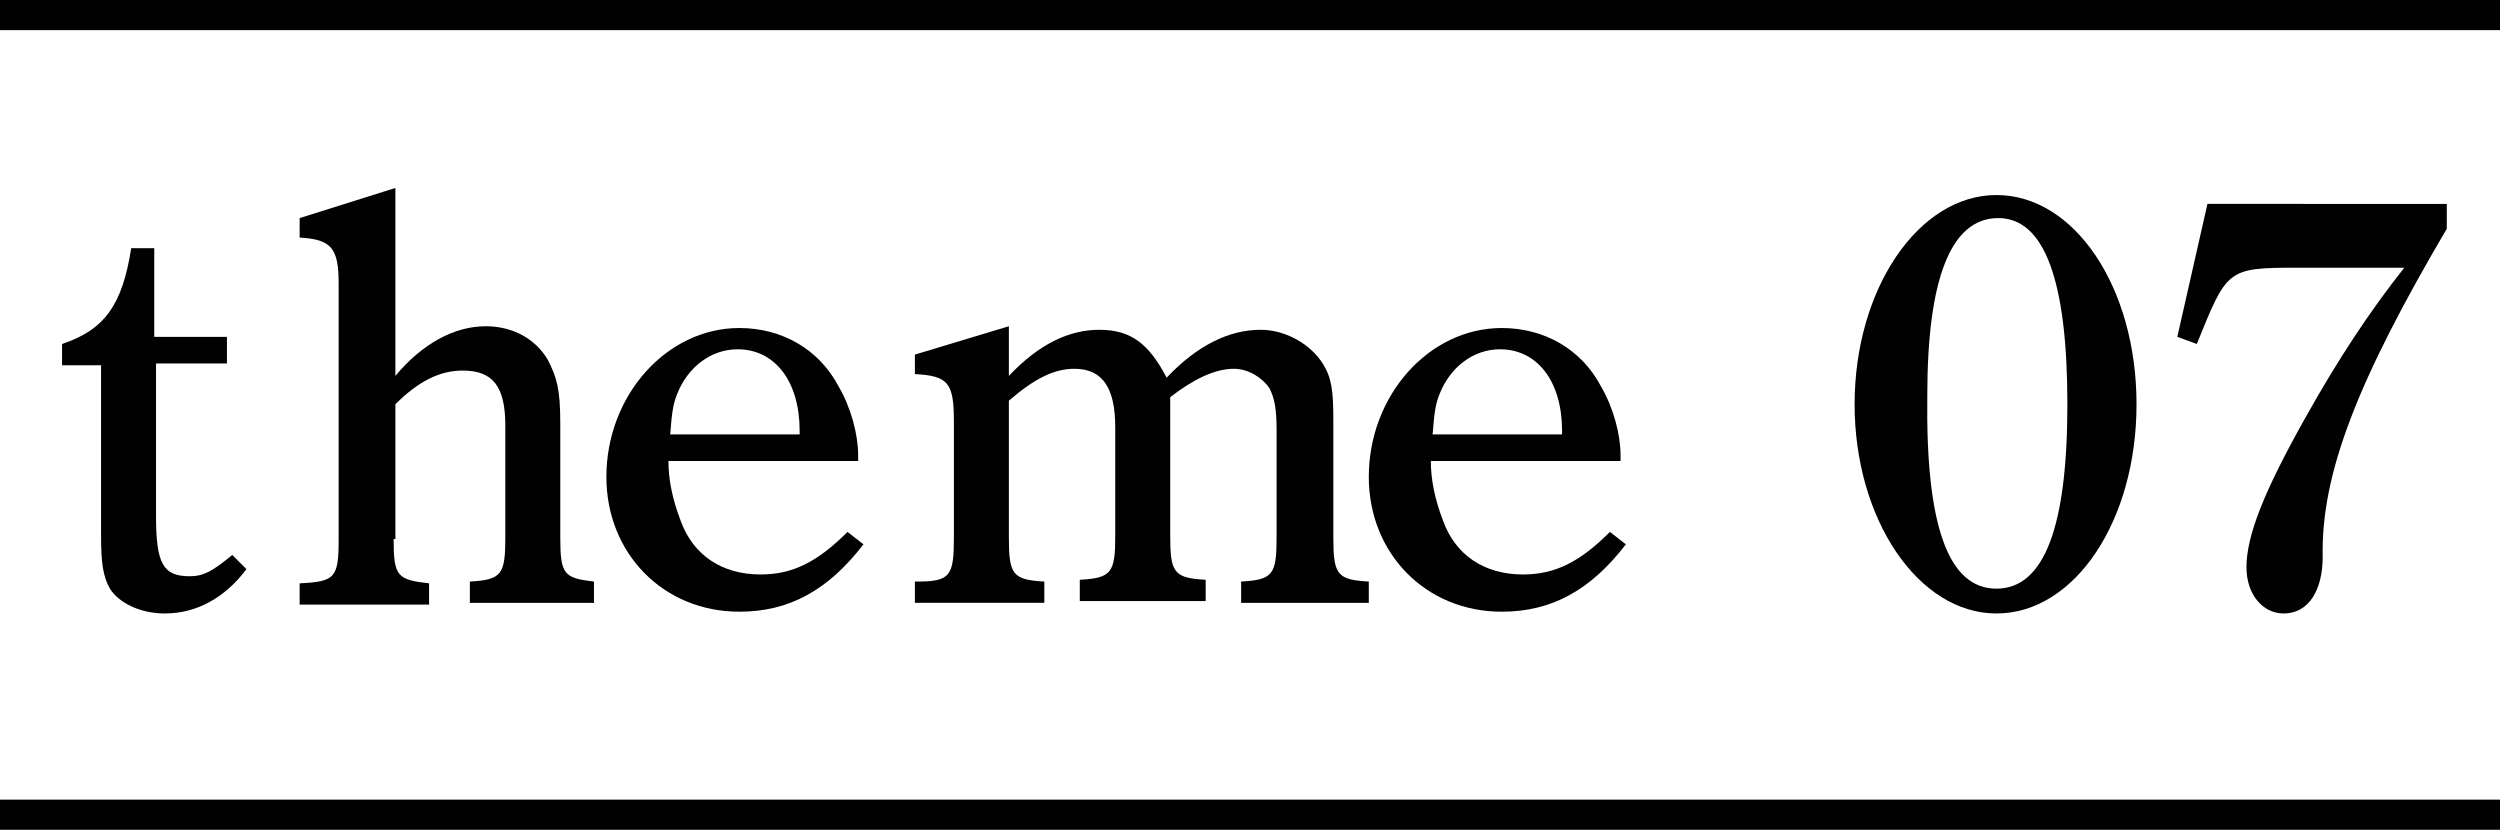
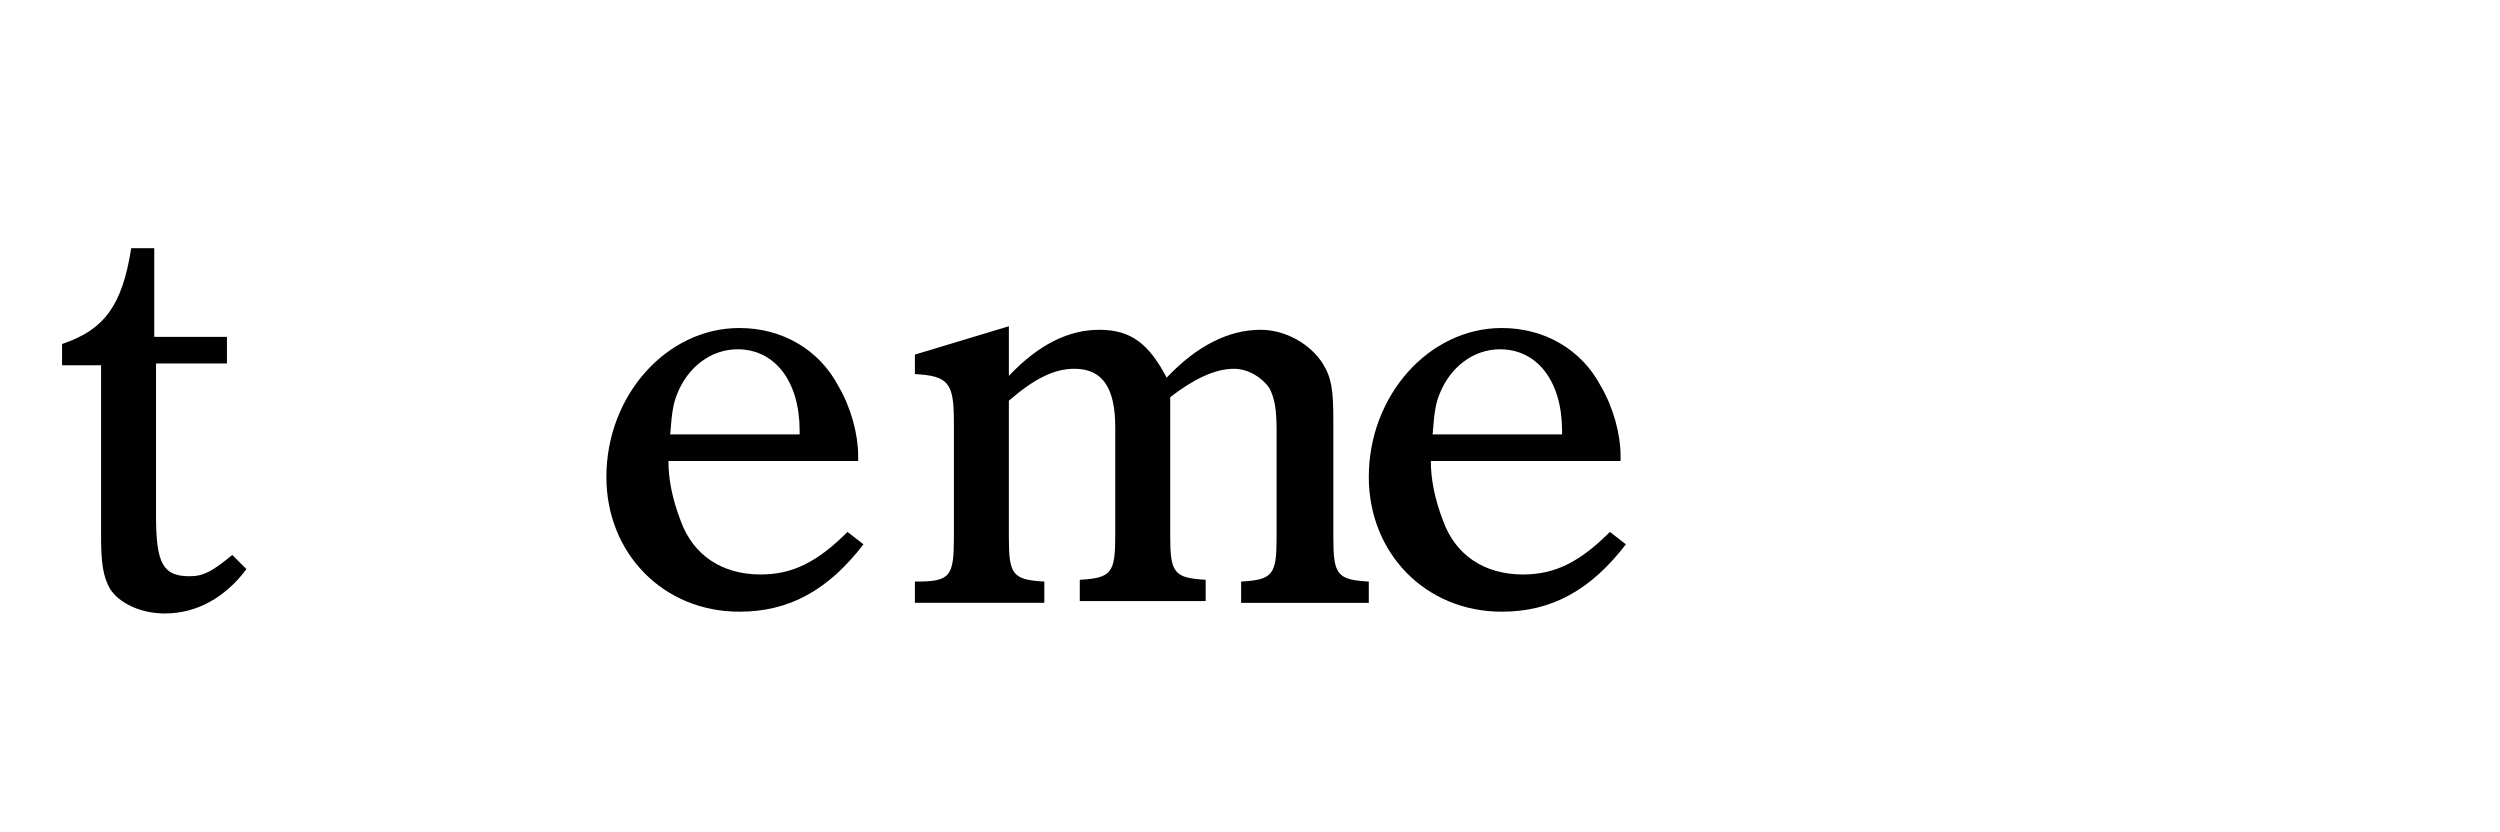
<svg xmlns="http://www.w3.org/2000/svg" version="1.1" id="レイヤー_1" x="0px" y="0px" viewBox="0 0 141 46.9" style="enable-background:new 0 0 141 46.9;" xml:space="preserve">
  <style type="text/css">
	.st0{fill:#010101;}
</style>
  <g>
    <path class="st0" d="M8.8,29.1c0,2.7,0.4,3.4,1.9,3.4c0.8,0,1.3-0.3,2.4-1.2l0.8,0.8c-1.2,1.6-2.8,2.5-4.6,2.5   c-1.4,0-2.6-0.6-3.1-1.4c-0.4-0.7-0.5-1.5-0.5-3v-9.6H3.5v-1.2c2.4-0.8,3.4-2.2,3.9-5.4h1.3V19h4.1v1.5H8.8V29.1z" />
-     <path class="st0" d="M22.2,30.4c0,2.1,0.2,2.3,2,2.5v1.2h-7.3v-1.2c2-0.1,2.2-0.3,2.2-2.5V16c0-2-0.4-2.5-2.2-2.6v-1.1l5.4-1.7   v10.6c1.5-1.8,3.3-2.8,5.1-2.8c1.5,0,2.8,0.7,3.5,1.9c0.5,1,0.7,1.6,0.7,3.6v6.4c0,2.1,0.2,2.3,1.9,2.5v1.2h-7v-1.2   c1.8-0.1,2-0.4,2-2.5V24c0-2.2-0.7-3.1-2.4-3.1c-1.3,0-2.5,0.6-3.8,1.9V30.4z" />
    <path class="st0" d="M37.7,26c0,1,0.2,2.1,0.7,3.4c0.7,1.9,2.3,3,4.5,3c1.8,0,3.2-0.7,4.9-2.4l0.9,0.7c-2,2.6-4.2,3.8-7,3.8   c-4.3,0-7.5-3.3-7.5-7.6c0-4.6,3.4-8.4,7.5-8.4c2.4,0,4.5,1.2,5.6,3.3c0.7,1.2,1.1,2.7,1.1,3.9V26H37.7z M45.1,24.5v-0.2   c0-2.8-1.4-4.6-3.5-4.6c-1.5,0-2.8,1-3.4,2.5c-0.2,0.5-0.3,0.9-0.4,2.3H45.1z" />
    <path class="st0" d="M56.9,18.4v2.8c1.7-1.8,3.4-2.6,5.1-2.6c1.8,0,2.8,0.8,3.8,2.7c1.7-1.8,3.5-2.7,5.3-2.7c1.4,0,2.8,0.8,3.5,1.9   c0.5,0.8,0.6,1.5,0.6,3.2v6.6c0,2.1,0.2,2.4,2,2.5v1.2H70v-1.2c1.8-0.1,2-0.4,2-2.5v-6c0-1.2-0.1-1.8-0.4-2.4   c-0.4-0.6-1.2-1.1-2-1.1c-1.1,0-2.3,0.6-3.6,1.6v7.8c0,2.1,0.2,2.4,2,2.5v1.2h-7.1v-1.2c1.8-0.1,2-0.4,2-2.5v-6.1   c0-2.2-0.7-3.3-2.3-3.3c-1.1,0-2.2,0.5-3.7,1.8v7.7c0,2.1,0.2,2.4,2,2.5v1.2h-7.3v-1.2h0.1c1.9,0,2.1-0.3,2.1-2.5v-6.5   c0-2.2-0.3-2.6-2.2-2.7v-1.1L56.9,18.4z" />
    <path class="st0" d="M80.7,26c0,1,0.2,2.1,0.7,3.4c0.7,1.9,2.3,3,4.5,3c1.8,0,3.2-0.7,4.9-2.4l0.9,0.7c-2,2.6-4.2,3.8-7,3.8   c-4.3,0-7.5-3.3-7.5-7.6c0-4.6,3.4-8.4,7.5-8.4c2.4,0,4.5,1.2,5.6,3.3c0.7,1.2,1.1,2.7,1.1,3.9V26H80.7z M88.1,24.5v-0.2   c0-2.8-1.4-4.6-3.5-4.6c-1.5,0-2.8,1-3.4,2.5c-0.2,0.5-0.3,0.9-0.4,2.3H88.1z" />
-     <path class="st0" d="M112.6,11c4.4,0,7.9,5.2,7.9,11.8s-3.5,11.8-7.9,11.8c-4.4,0-8-5.3-8-11.8C104.6,16.3,108.2,11,112.6,11z    M112.6,33.2c2.7,0,4-3.5,4-10.4c0-7-1.3-10.5-3.9-10.5c-2.7,0-4,3.5-4,10C108.6,29.7,109.9,33.2,112.6,33.2z" />
-     <path class="st0" d="M138,12.9c-5,8.5-7.1,13.8-7,18.5c0,1.9-0.8,3.2-2.2,3.2c-1.2,0-2.1-1.1-2.1-2.6c0-1.8,1-4.3,3.3-8.4   c1.9-3.4,3.7-6.1,5.6-8.5h-6.1c-3.9,0-3.9,0.1-5.6,4.3l-1.1-0.4l1.7-7.5H138V12.9z" />
  </g>
-   <rect class="st0" width="141" height="1.7" />
-   <rect y="45.1" class="st0" width="141" height="1.7" />
</svg>